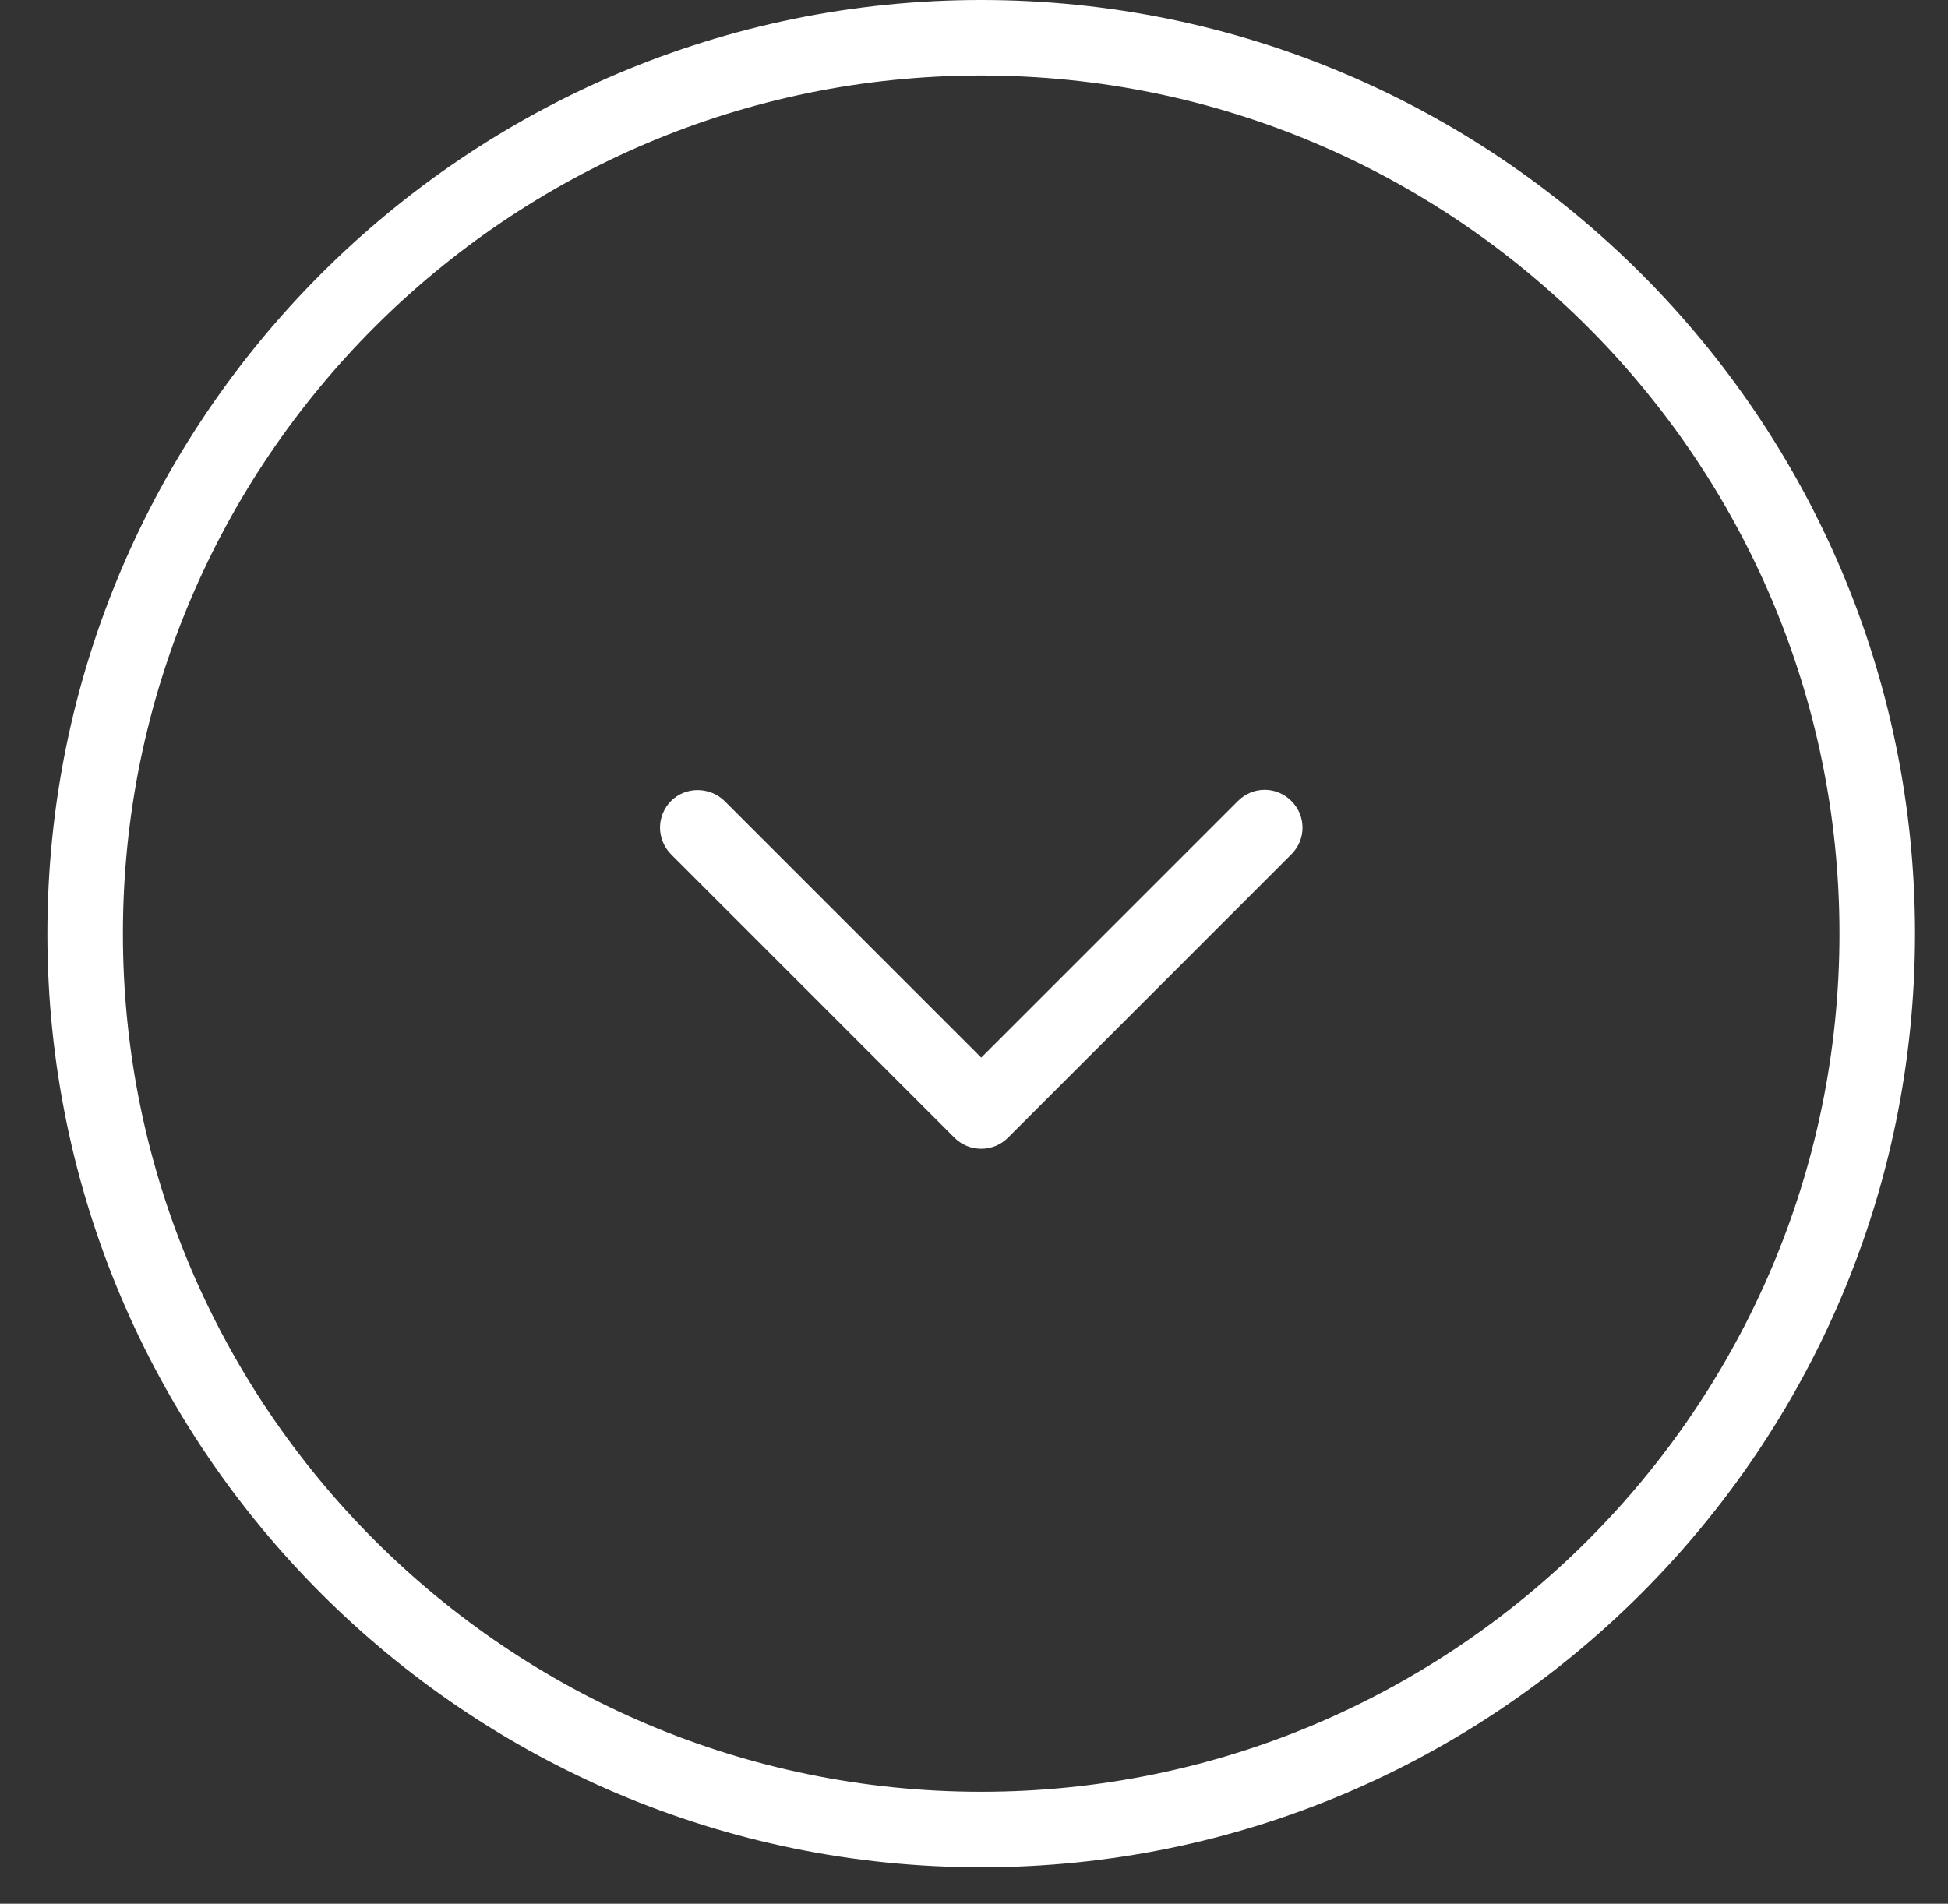
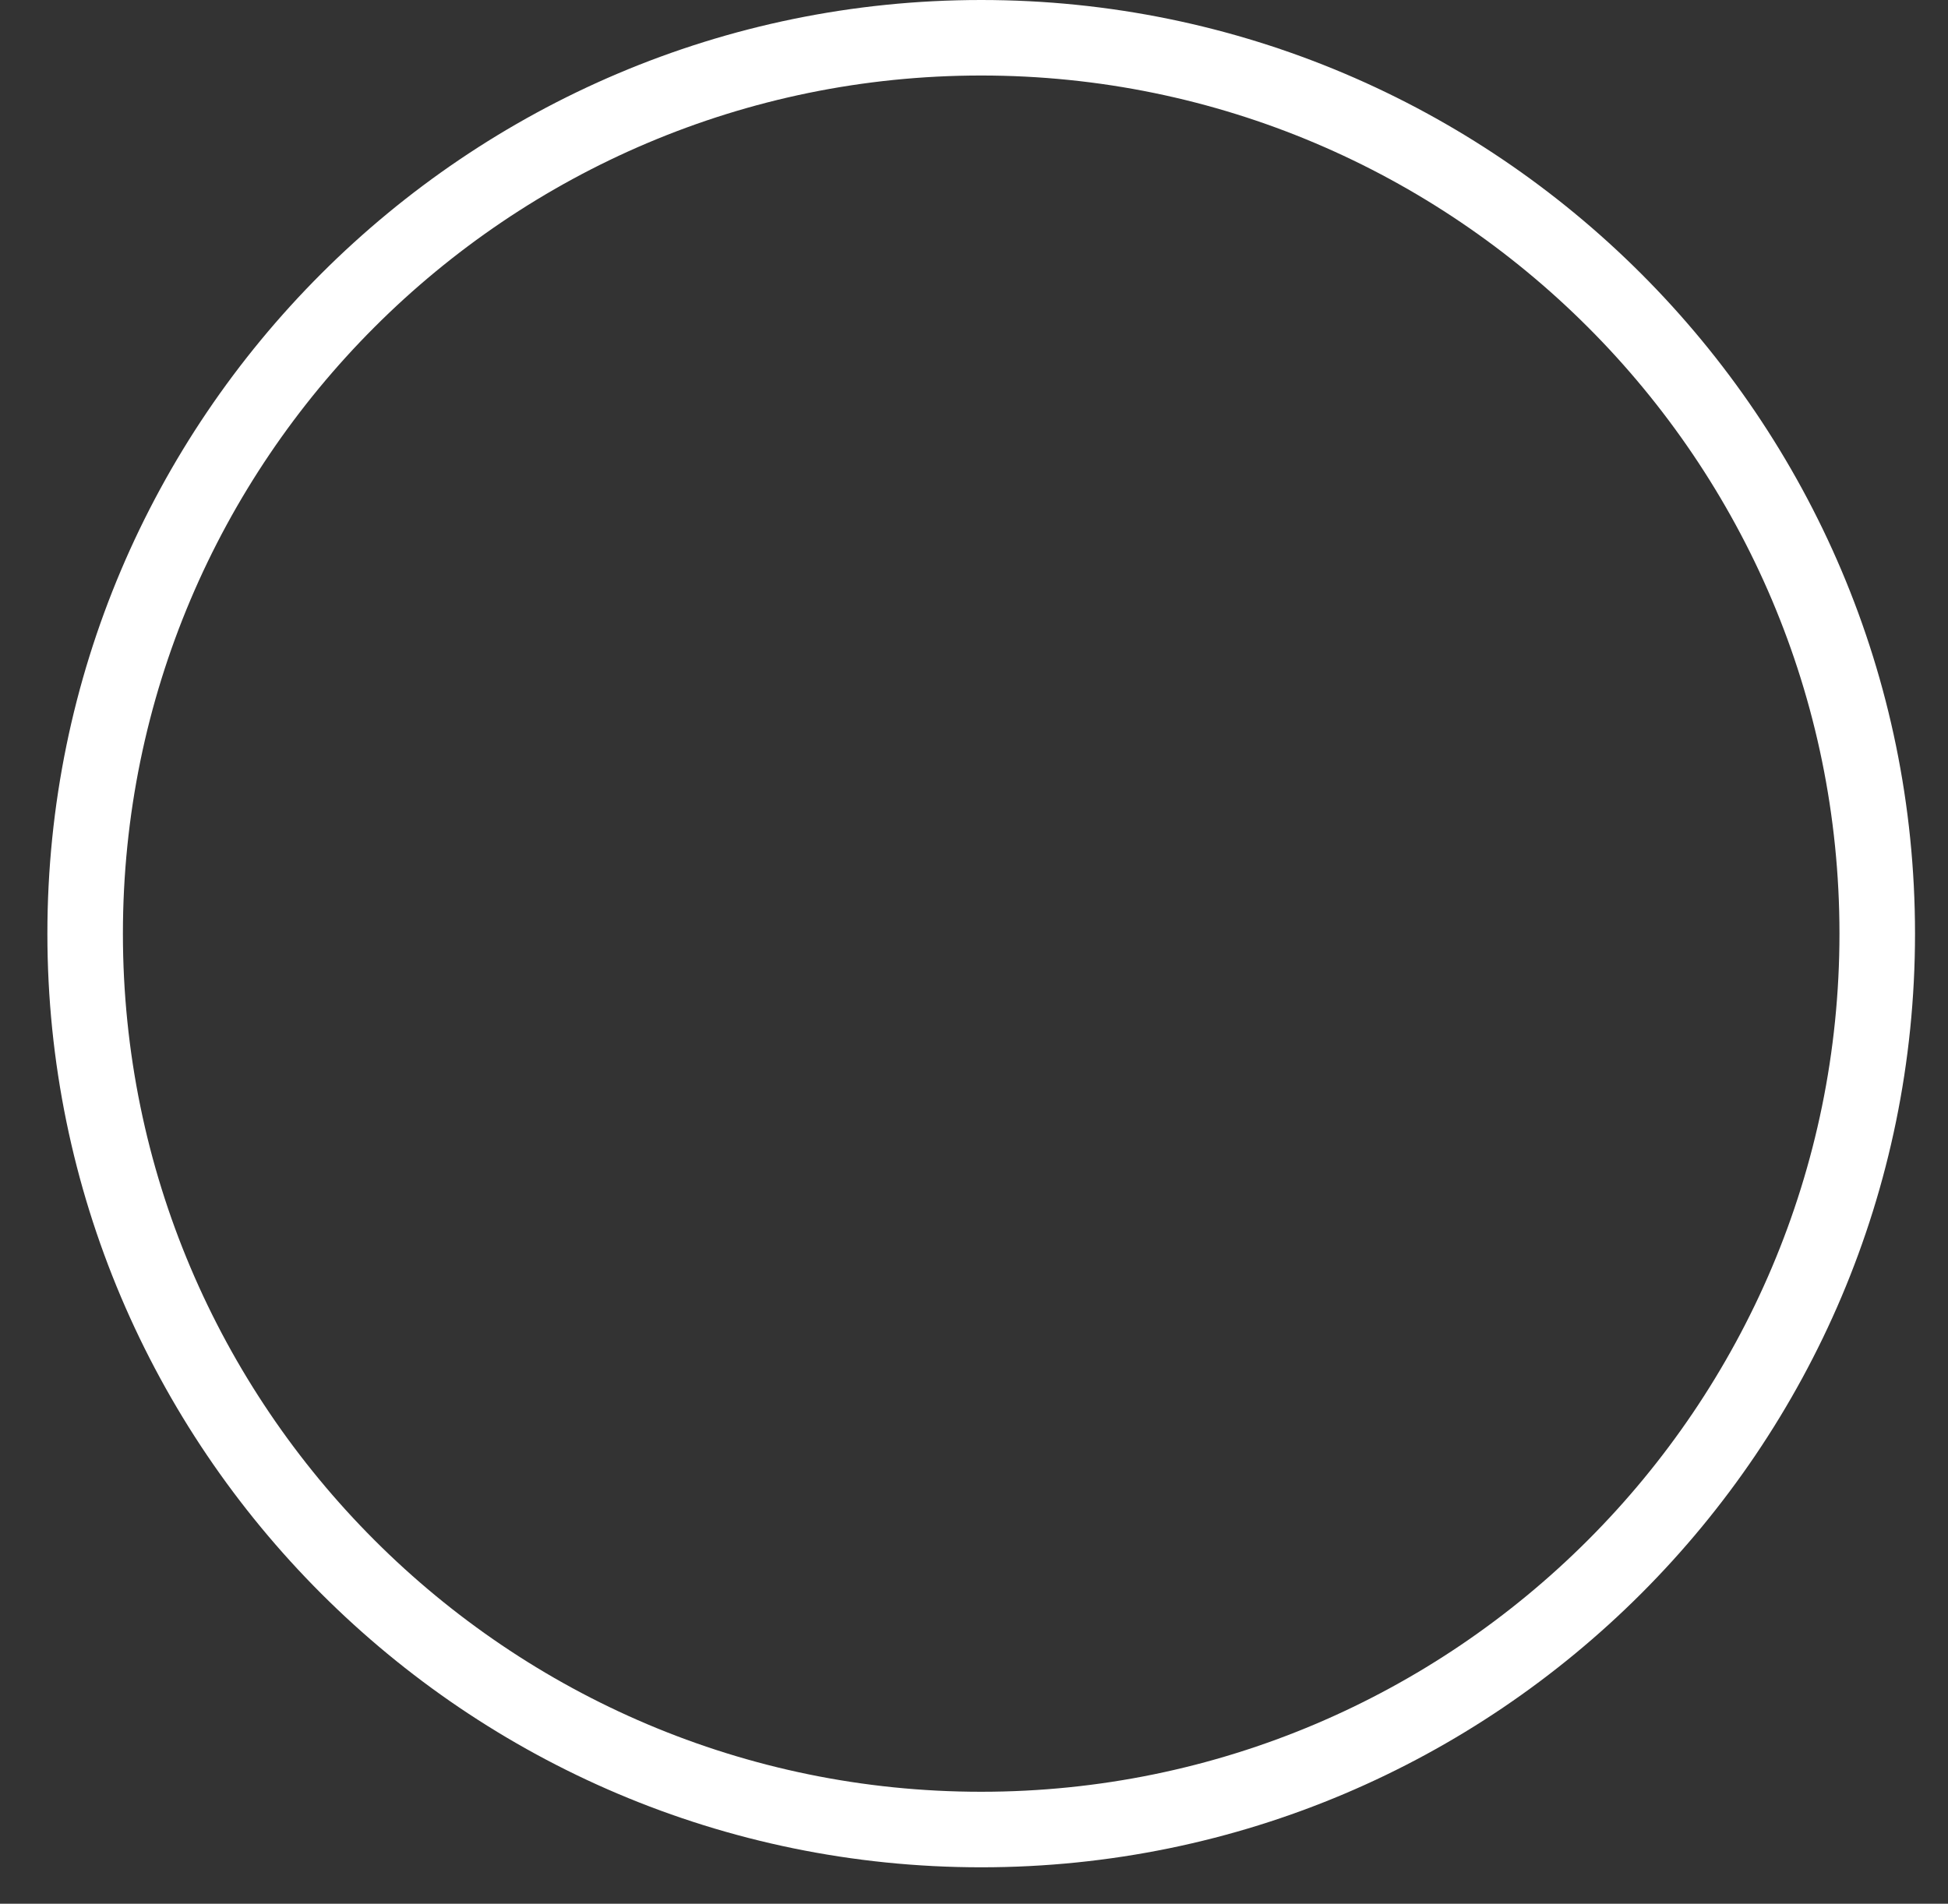
<svg xmlns="http://www.w3.org/2000/svg" version="1.1" id="Layer_1" x="0px" y="0px" width="74px" height="72.333px" viewBox="0 0 74 72.333" enable-background="new 0 0 74 72.333" xml:space="preserve">
  <rect x="0" y="0" width="74" height="72.333" fill="#333333" stroke="none" />
  <g>
    <path fill="#FFFFFF" d="M1.8,35.474c0,19.563,15.911,35.474,35.474,35.474s35.473-15.911,35.473-35.474S56.836,0,37.273,0   S1.8,15.911,1.8,35.474L1.8,35.474z M69.877,35.474c0,17.983-14.621,32.604-32.604,32.604S4.669,53.457,4.669,35.474   S19.29,2.869,37.273,2.869S69.877,17.49,69.877,35.474L69.877,35.474z M69.877,35.474" />
-     <path fill="#FFFFFF" d="M25.492,30.431c-0.275,0.275-0.42,0.653-0.42,1.015c0,0.362,0.145,0.739,0.42,1.014l10.766,10.769   c0.276,0.274,0.639,0.419,1.016,0.419c0.376,0,0.739-0.145,1.015-0.419l10.767-10.769c0.565-0.564,0.565-1.463,0-2.028   s-1.464-0.565-2.028,0l-9.753,9.753l-9.752-9.753C26.956,29.881,26.043,29.881,25.492,30.431L25.492,30.431z M25.492,30.431" />
  </g>
</svg>